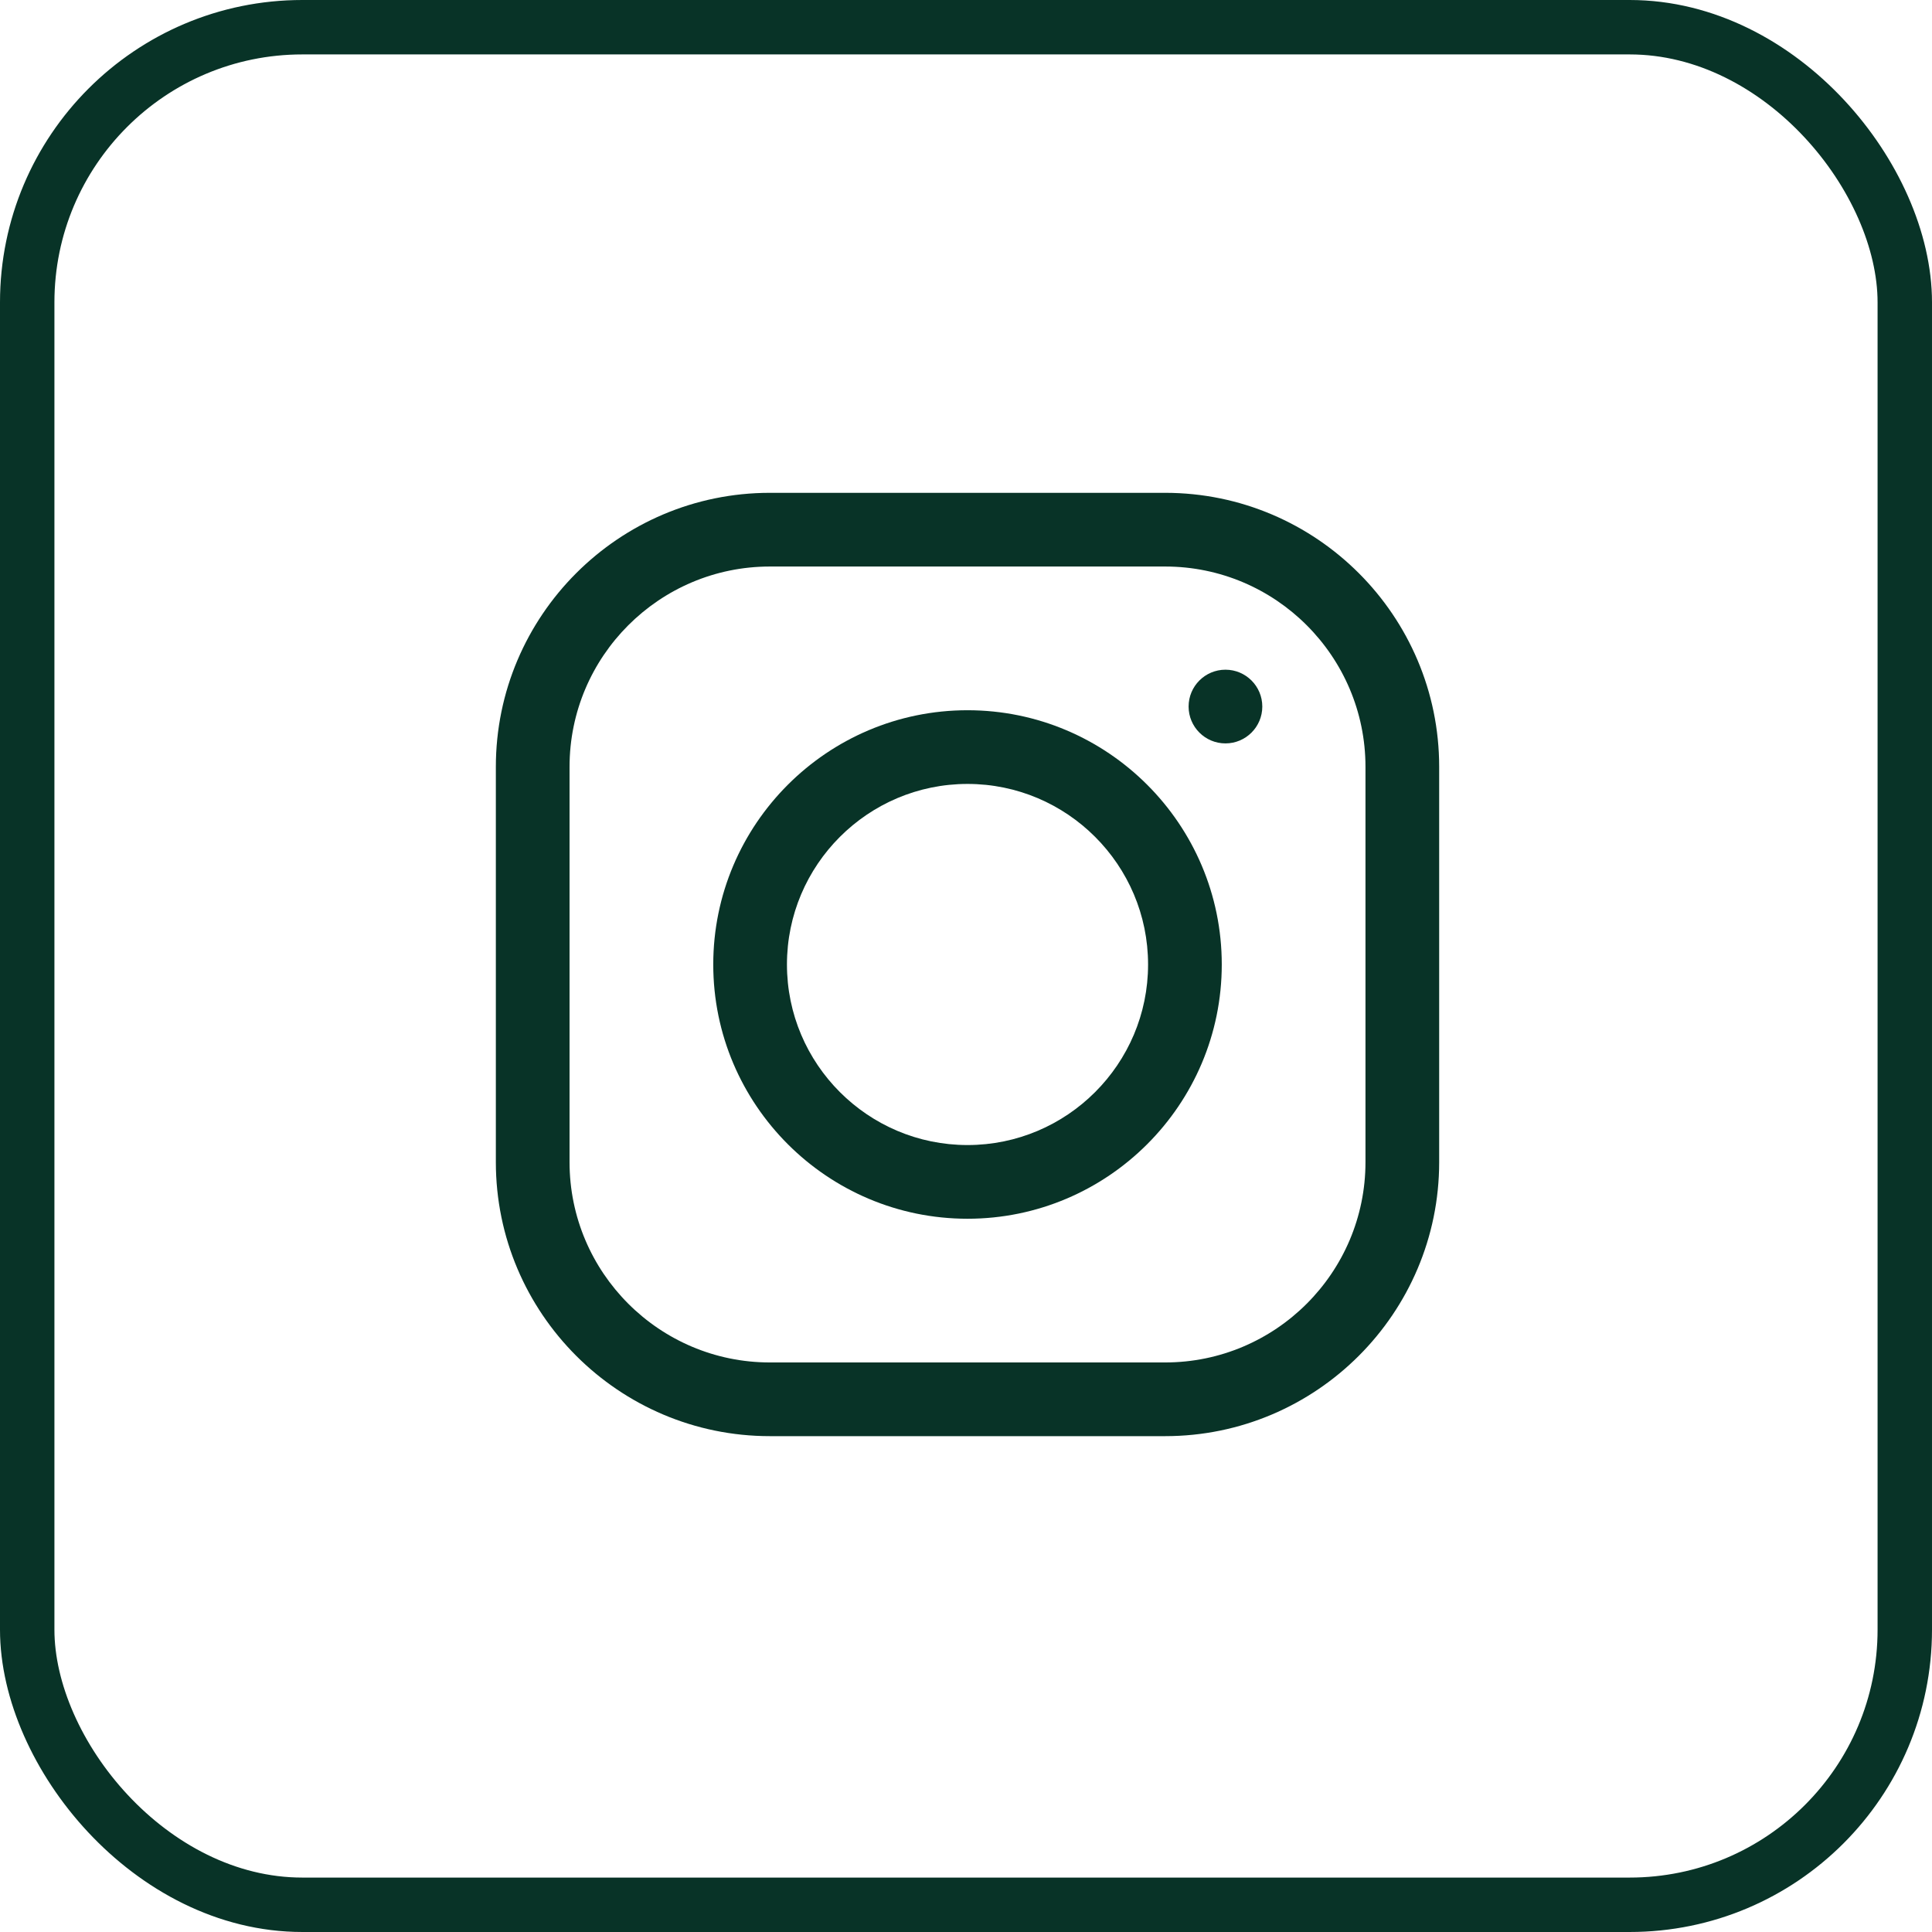
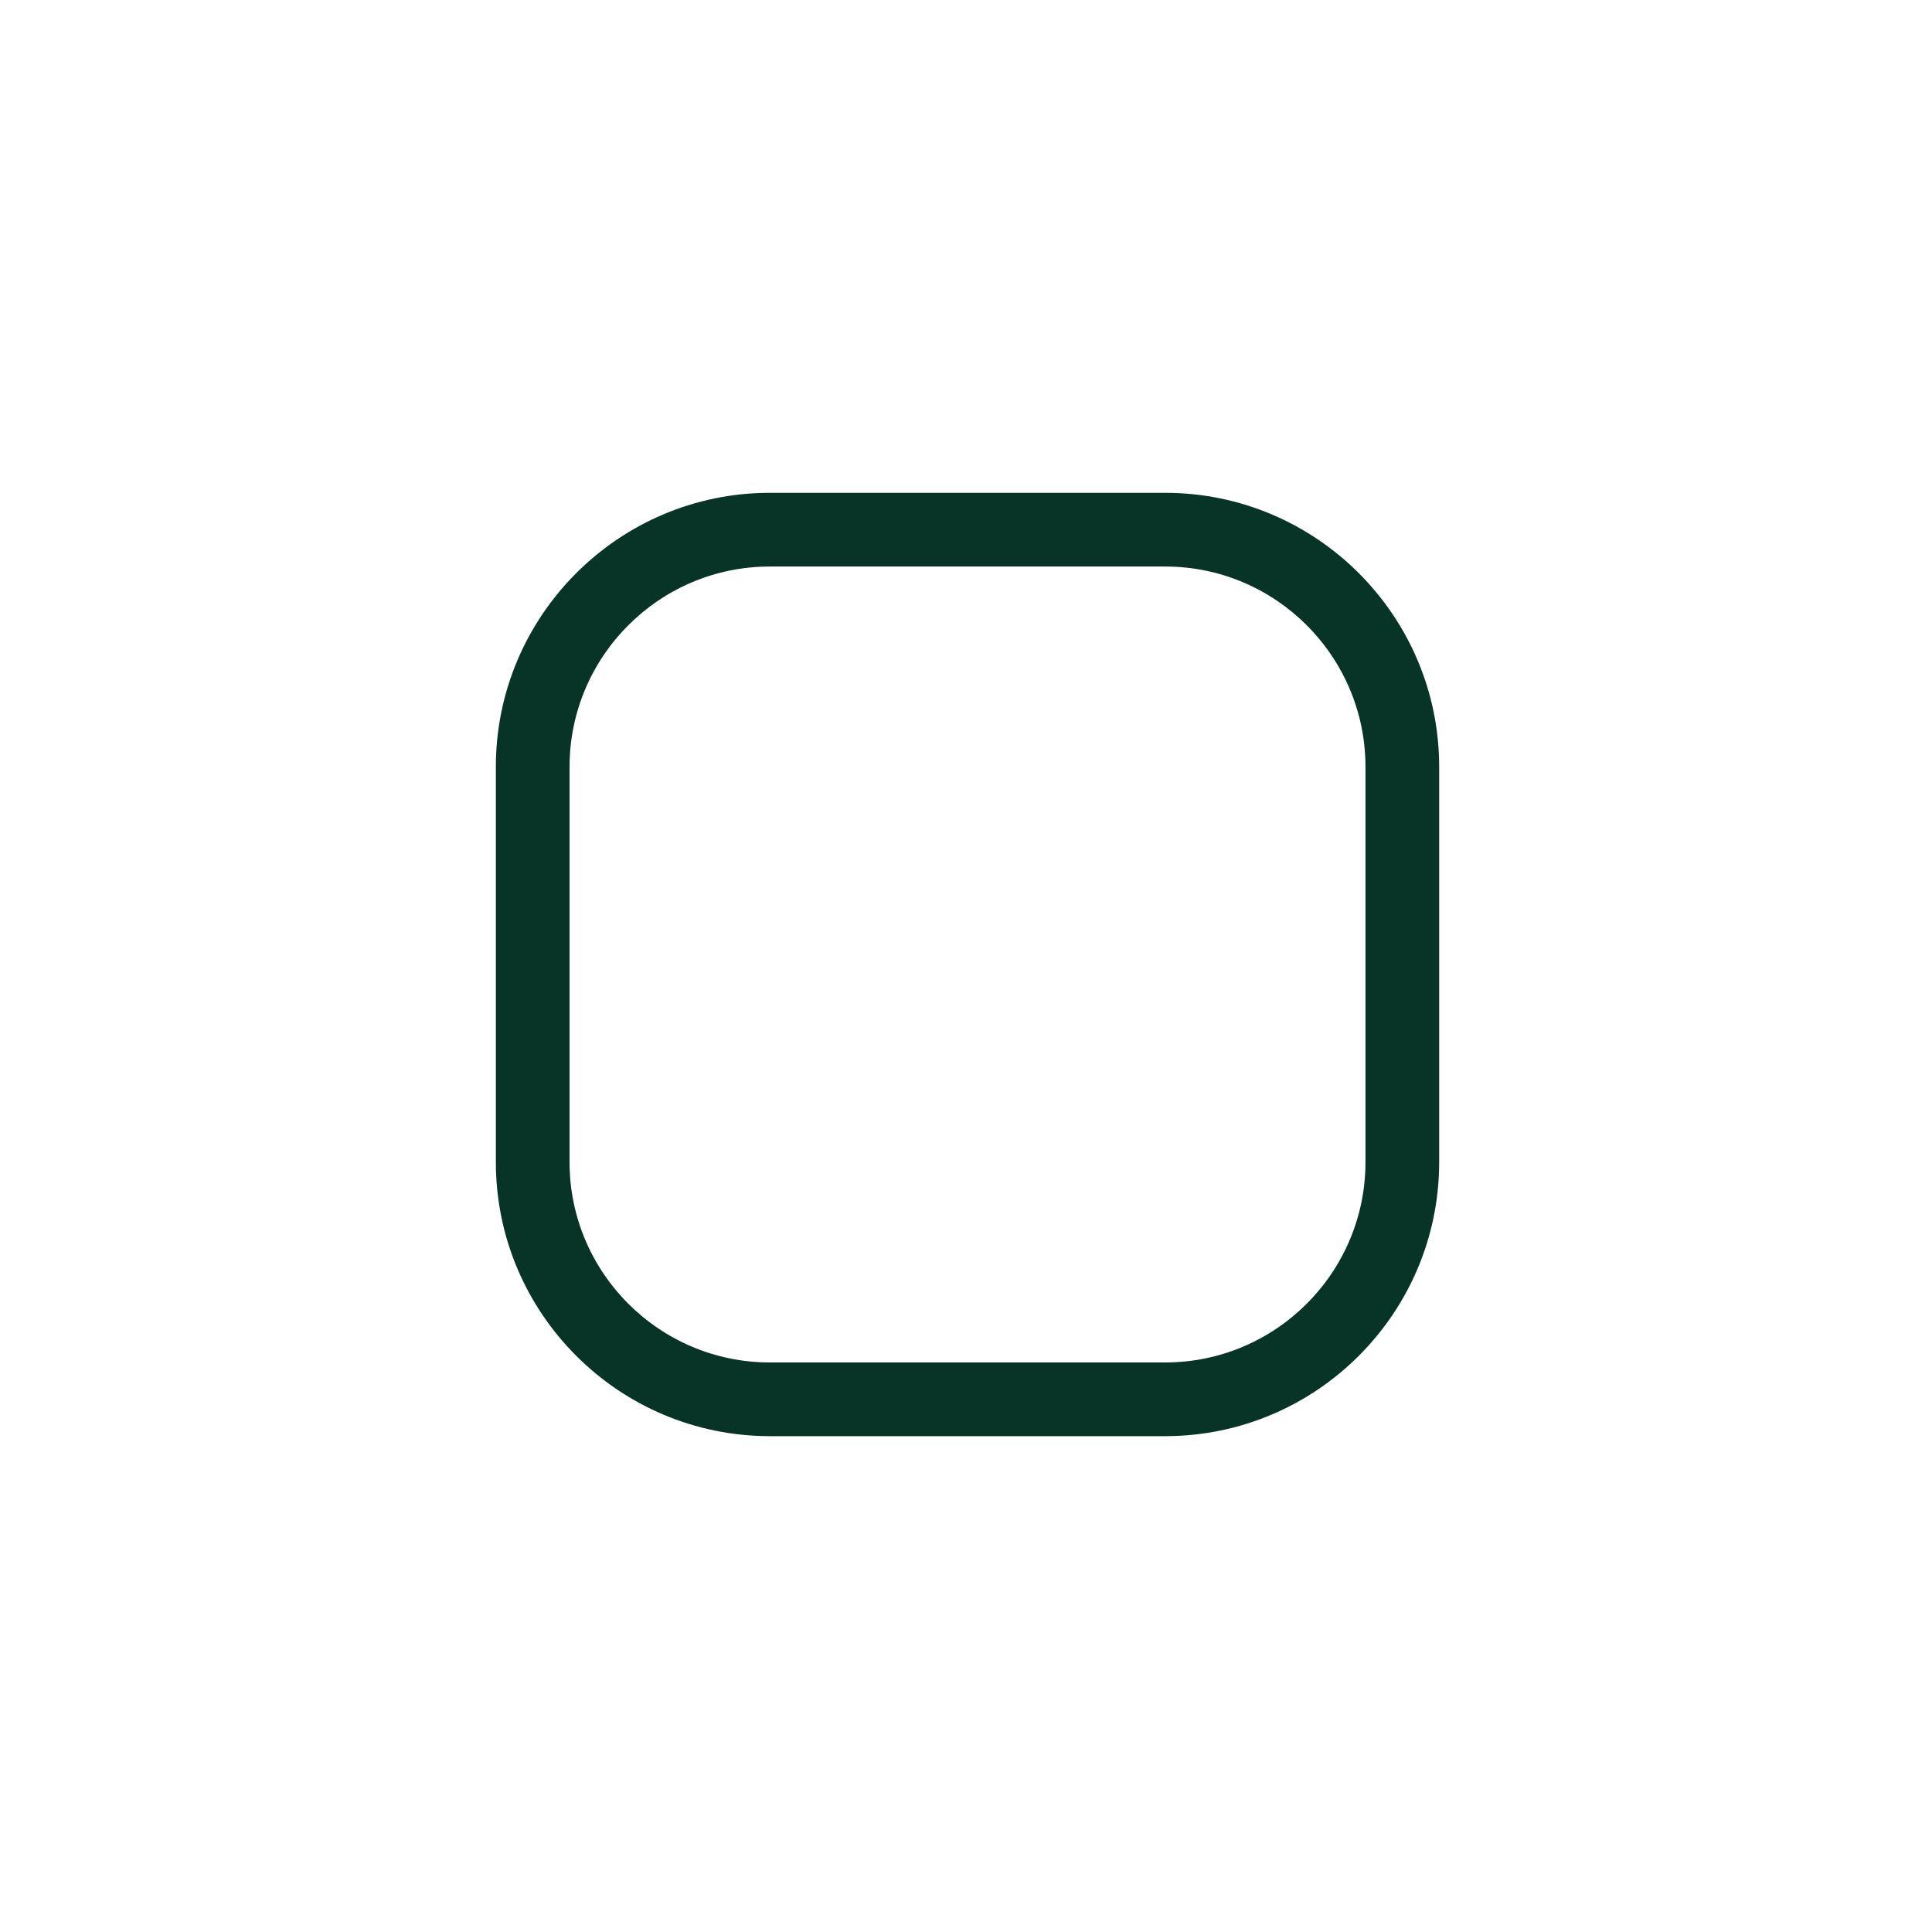
<svg xmlns="http://www.w3.org/2000/svg" width="639" height="639" viewBox="0 0 639 639" fill="none">
-   <rect x="9" y="9" width="621" height="621" rx="91" stroke="#083327" stroke-width="18" />
  <path d="M385.369 163H254.631C204.657 163 164 203.657 164 253.631V384.369C164 434.343 204.657 475 254.631 475H385.369C435.343 475 476 434.343 476 384.369V253.631C476 203.657 435.343 163 385.369 163ZM451.625 384.369C451.625 420.903 421.903 450.625 385.369 450.625H254.631C218.097 450.625 188.375 420.903 188.375 384.369V253.631C188.375 217.097 218.097 187.375 254.631 187.375H385.369C421.903 187.375 451.625 217.097 451.625 253.631V384.369Z" fill="#083327" />
-   <path d="M320 234.906C273.63 234.906 235.906 272.63 235.906 319C235.906 365.37 273.63 403.094 320 403.094C366.37 403.094 404.094 365.37 404.094 319C404.094 272.63 366.37 234.906 320 234.906ZM320 378.719C287.071 378.719 260.281 351.929 260.281 319C260.281 286.071 287.071 259.281 320 259.281C352.929 259.281 379.719 286.071 379.719 319C379.719 351.929 352.929 378.719 320 378.719Z" fill="#083327" />
-   <path d="M405.312 245.875C412.043 245.875 417.5 240.418 417.5 233.688C417.5 226.957 412.043 221.5 405.312 221.5C398.582 221.5 393.125 226.957 393.125 233.688C393.125 240.418 398.582 245.875 405.312 245.875Z" fill="#083327" />
</svg>